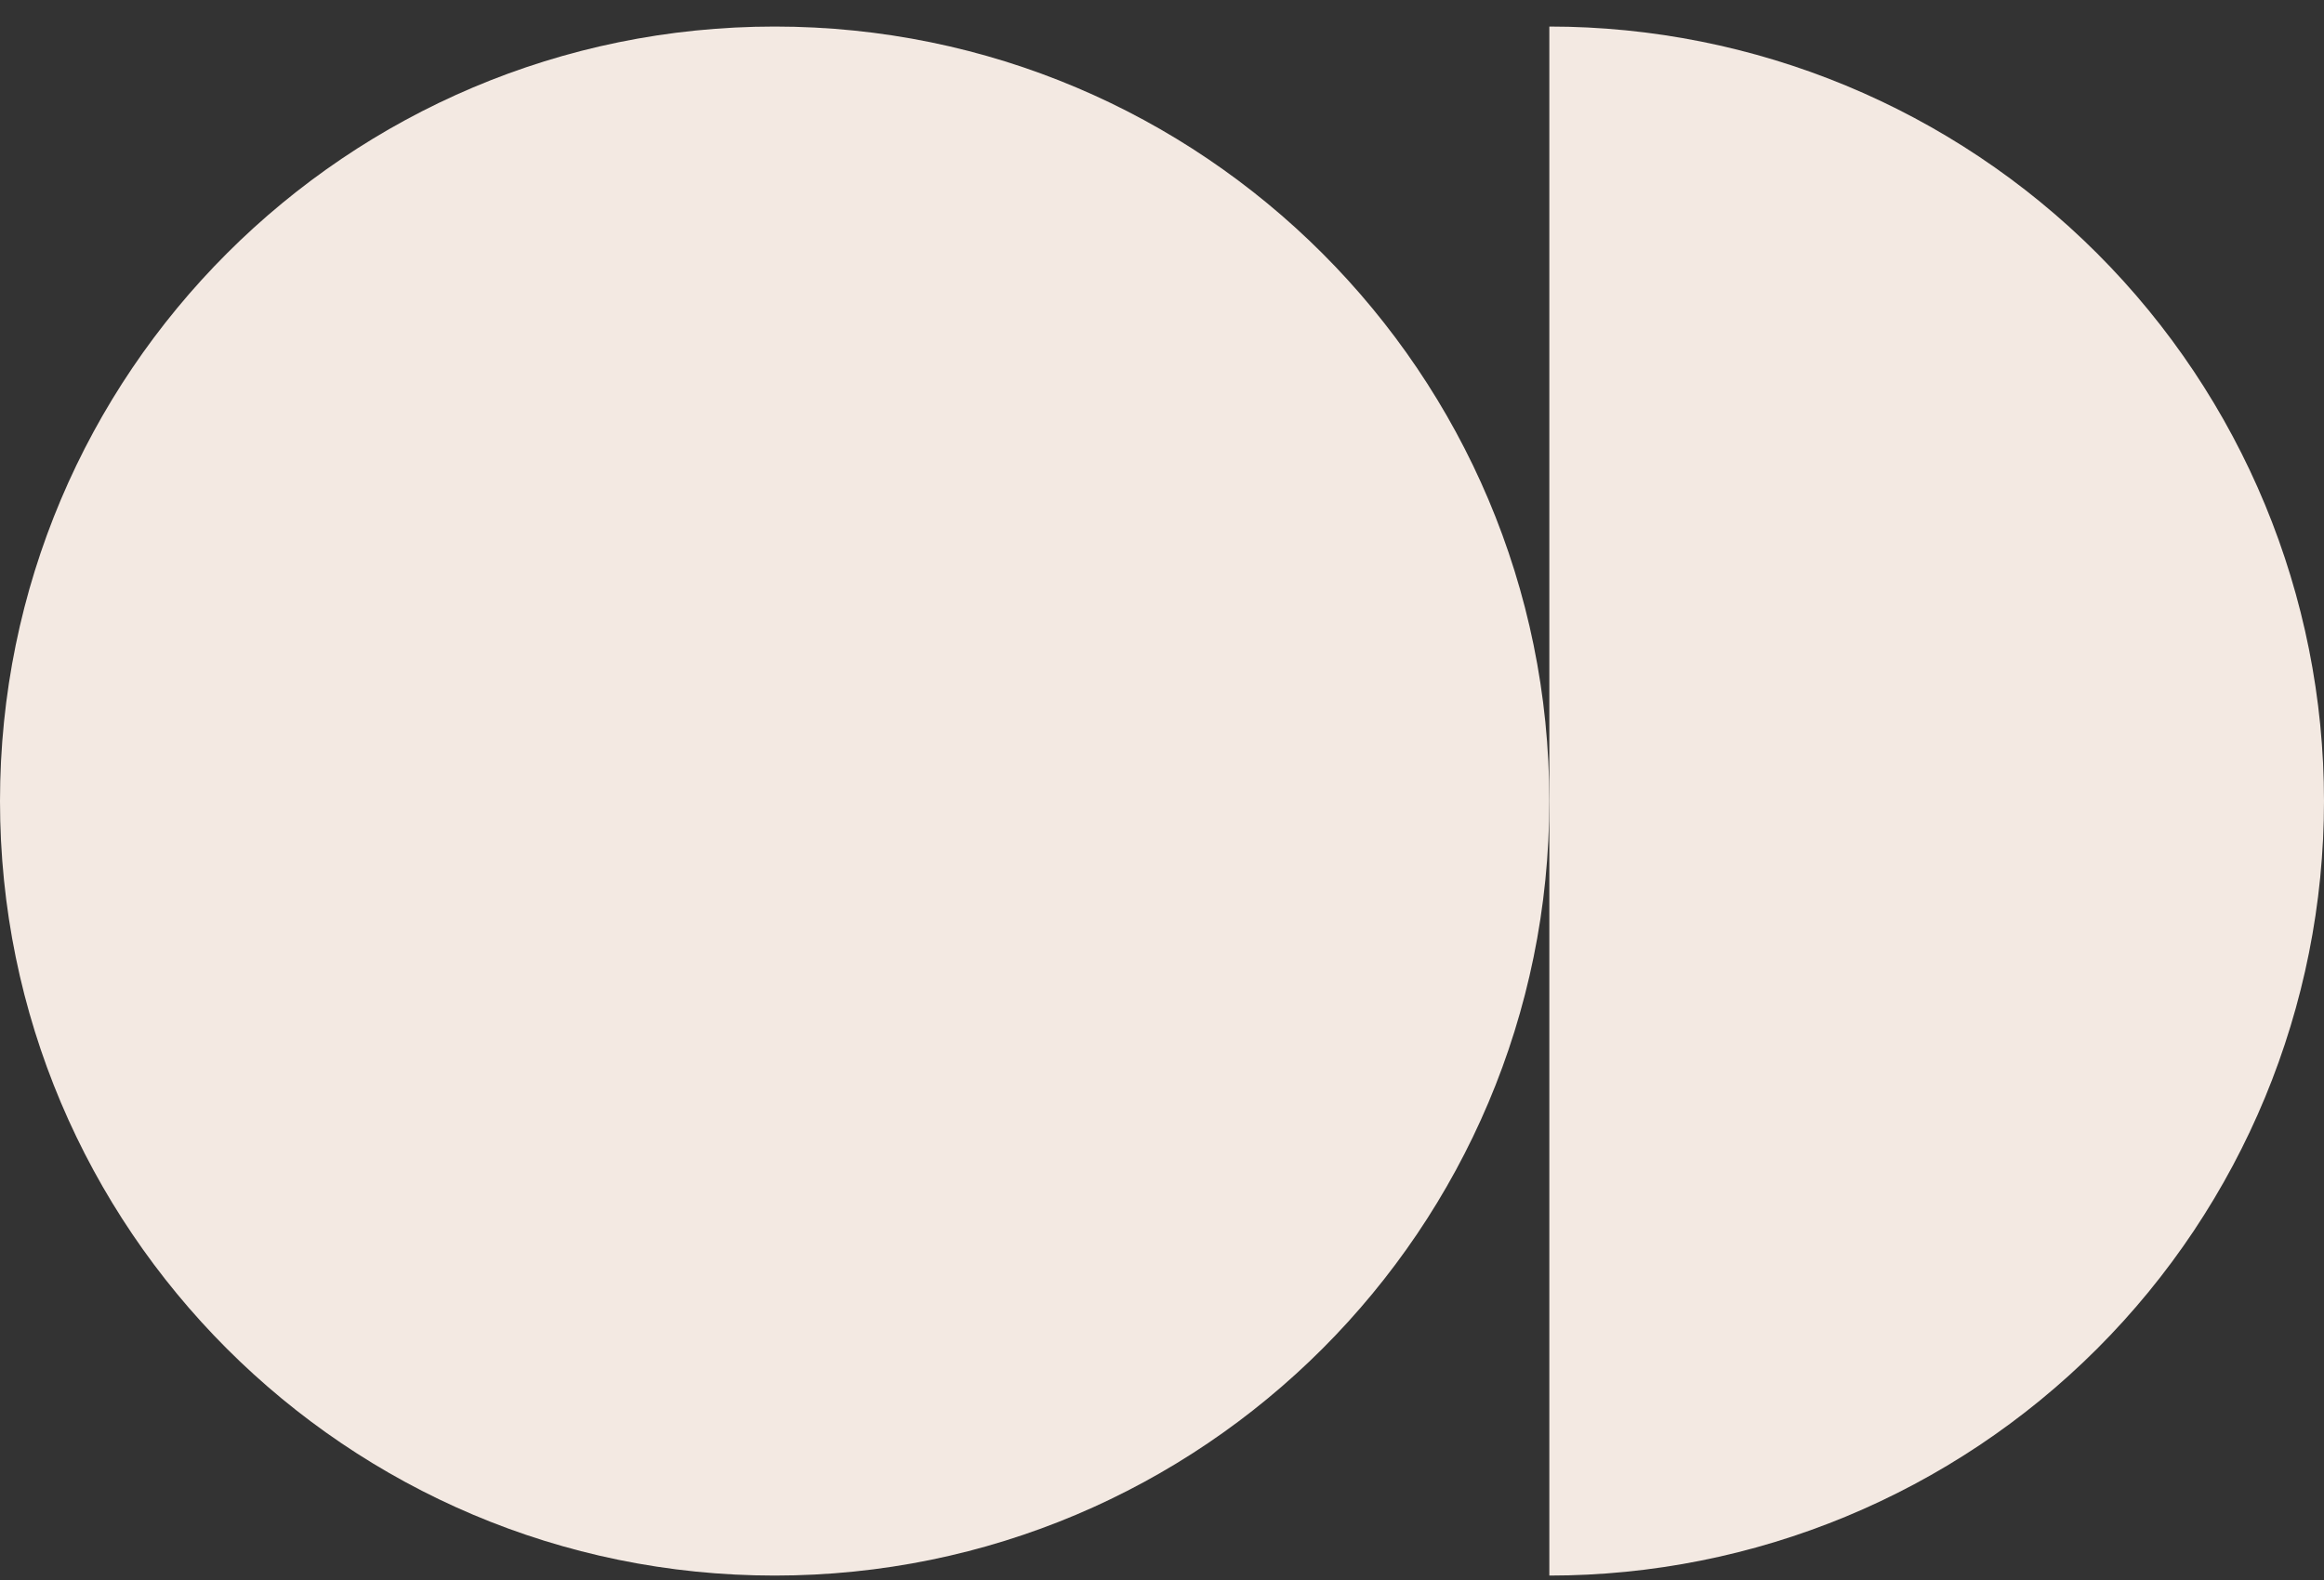
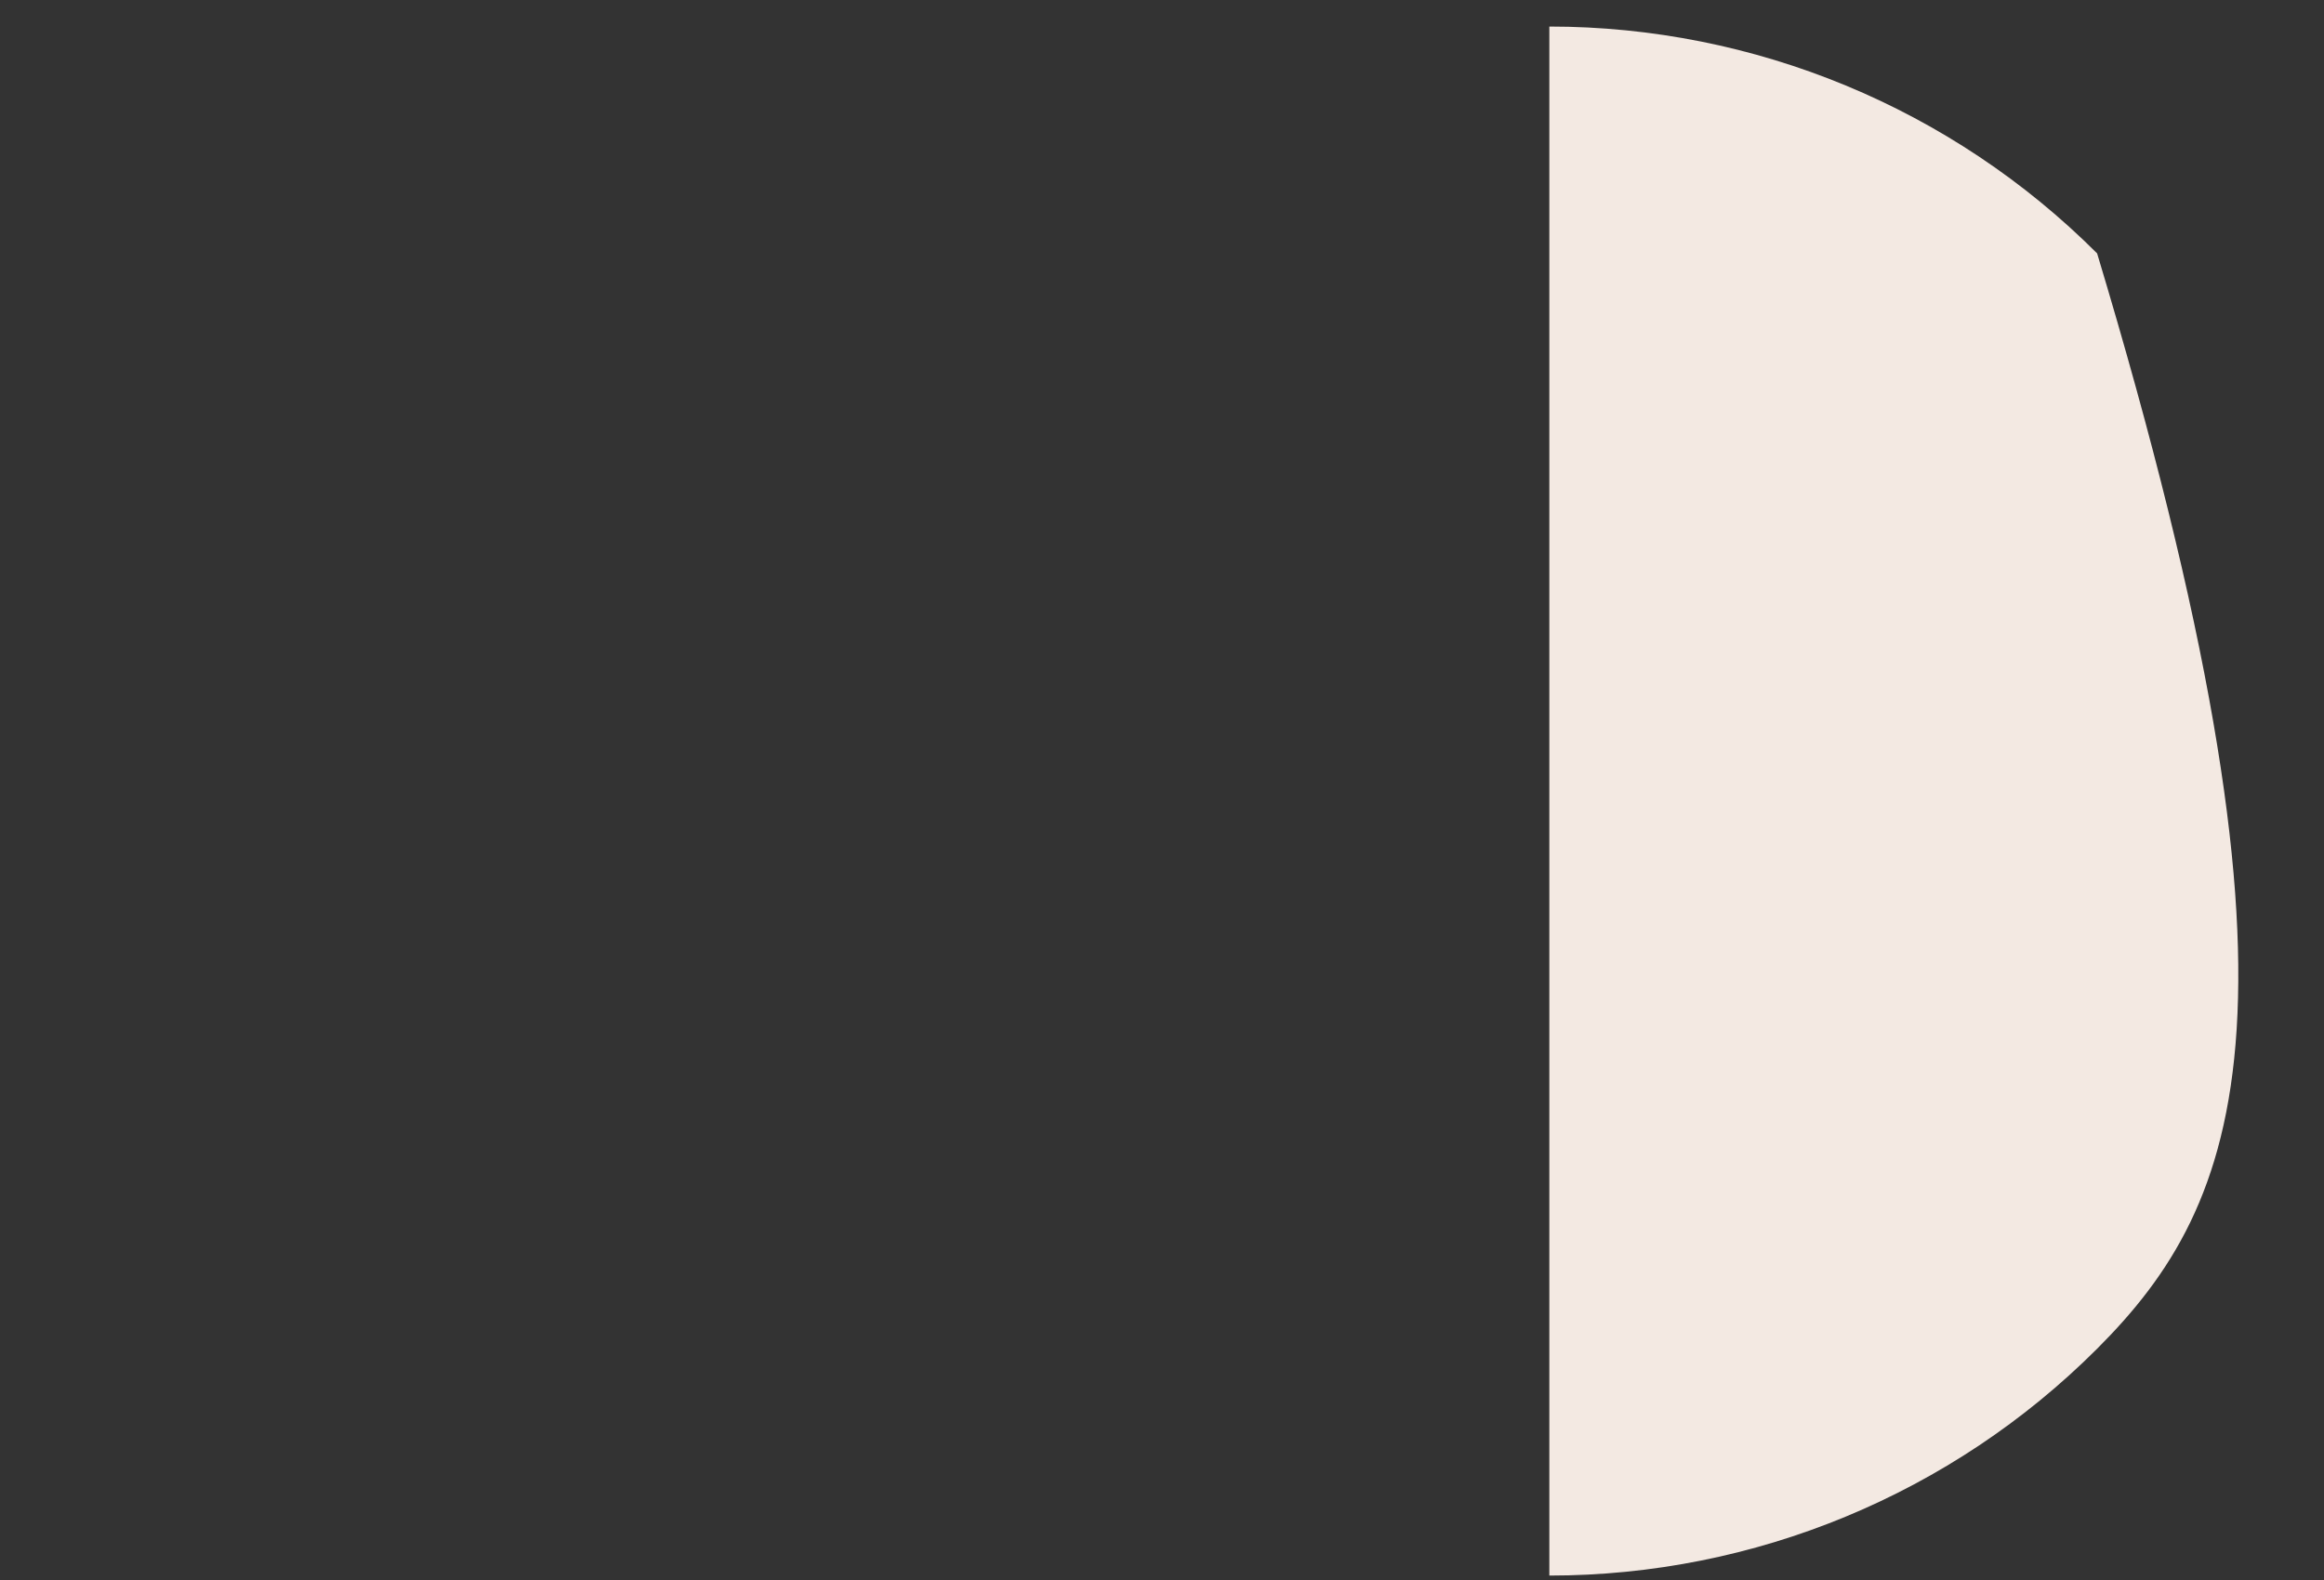
<svg xmlns="http://www.w3.org/2000/svg" width="75" height="51" viewBox="0 0 75 51" fill="none">
  <rect x="0" y="0" width="75" height="51" fill="#333333" stroke="none" />
-   <path d="M50 25.857C50 12.05 38.807 0.857 25 0.857C11.193 0.857 0 12.05 0 25.857C0 39.664 11.193 50.857 25 50.857C38.807 50.857 50 39.664 50 25.857Z" fill="#F3E9E2" />
-   <path d="M50 0.857C56.63 0.857 62.989 3.491 67.678 8.179C72.366 12.868 75 19.227 75 25.857C75 32.487 72.366 38.846 67.678 43.535C62.989 48.223 56.63 50.857 50 50.857L50 25.857L50 0.857Z" fill="#F3E9E2" />
+   <path d="M50 0.857C56.63 0.857 62.989 3.491 67.678 8.179C75 32.487 72.366 38.846 67.678 43.535C62.989 48.223 56.63 50.857 50 50.857L50 25.857L50 0.857Z" fill="#F3E9E2" />
</svg>